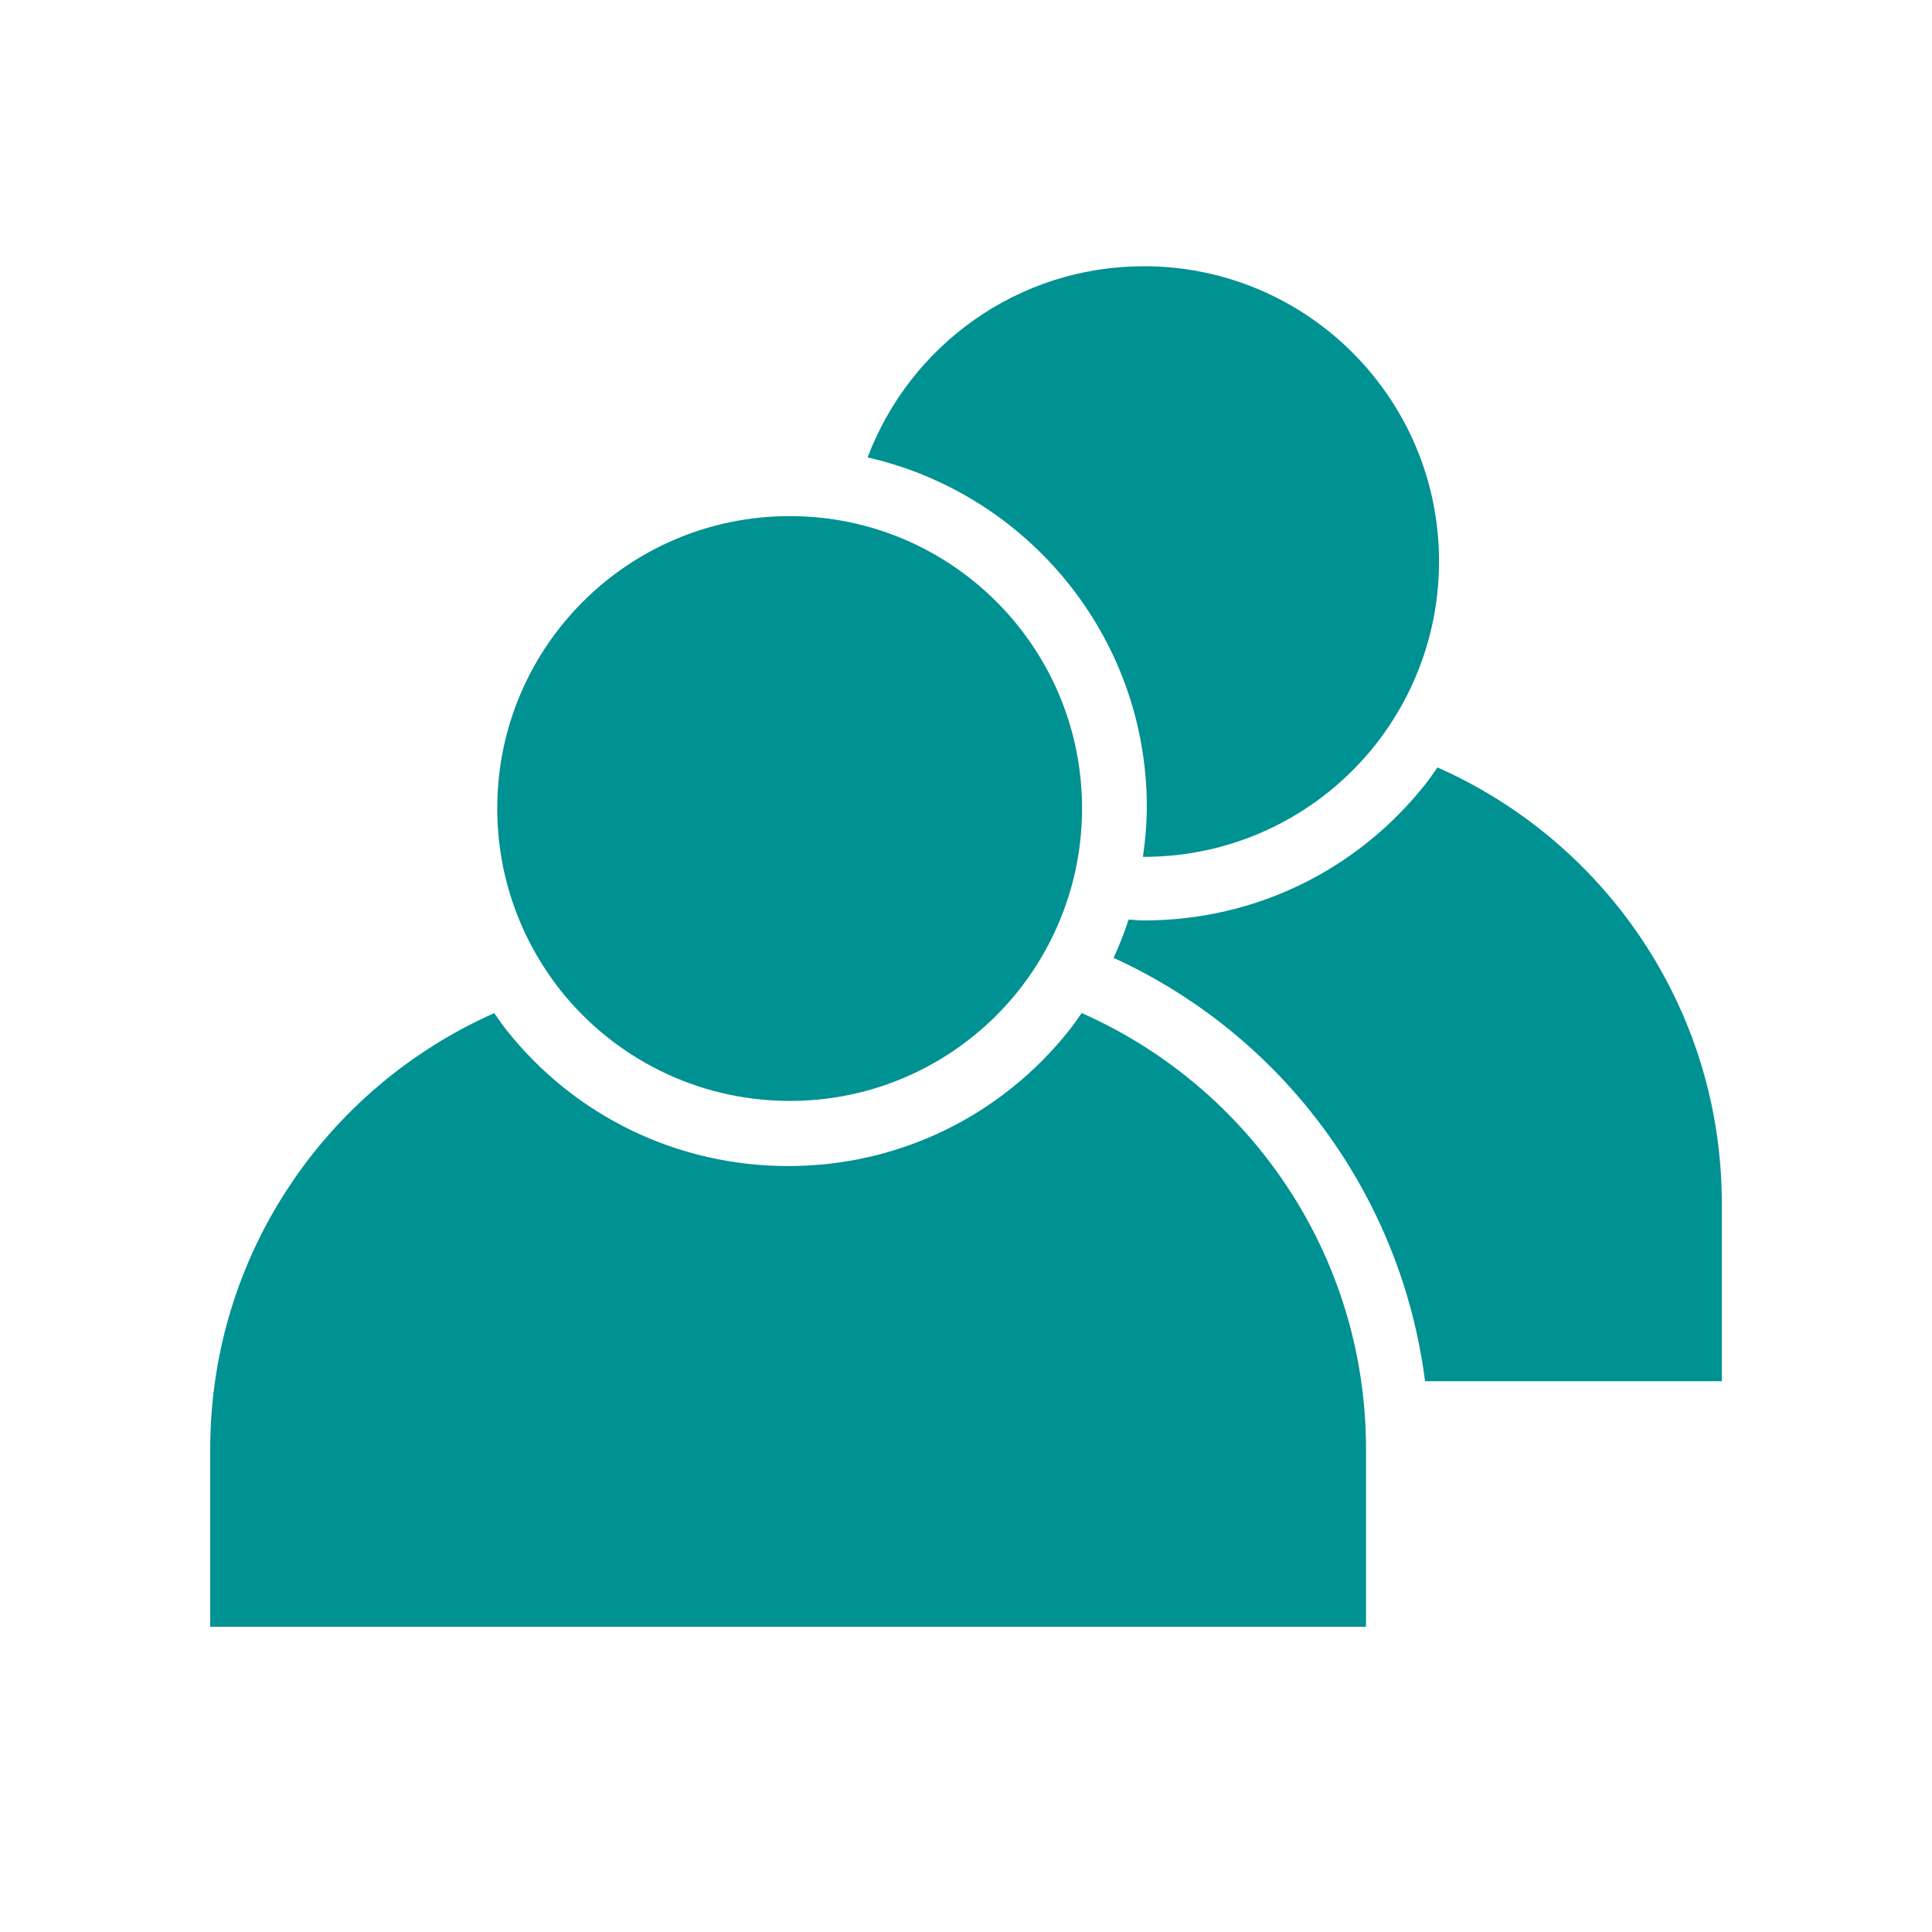
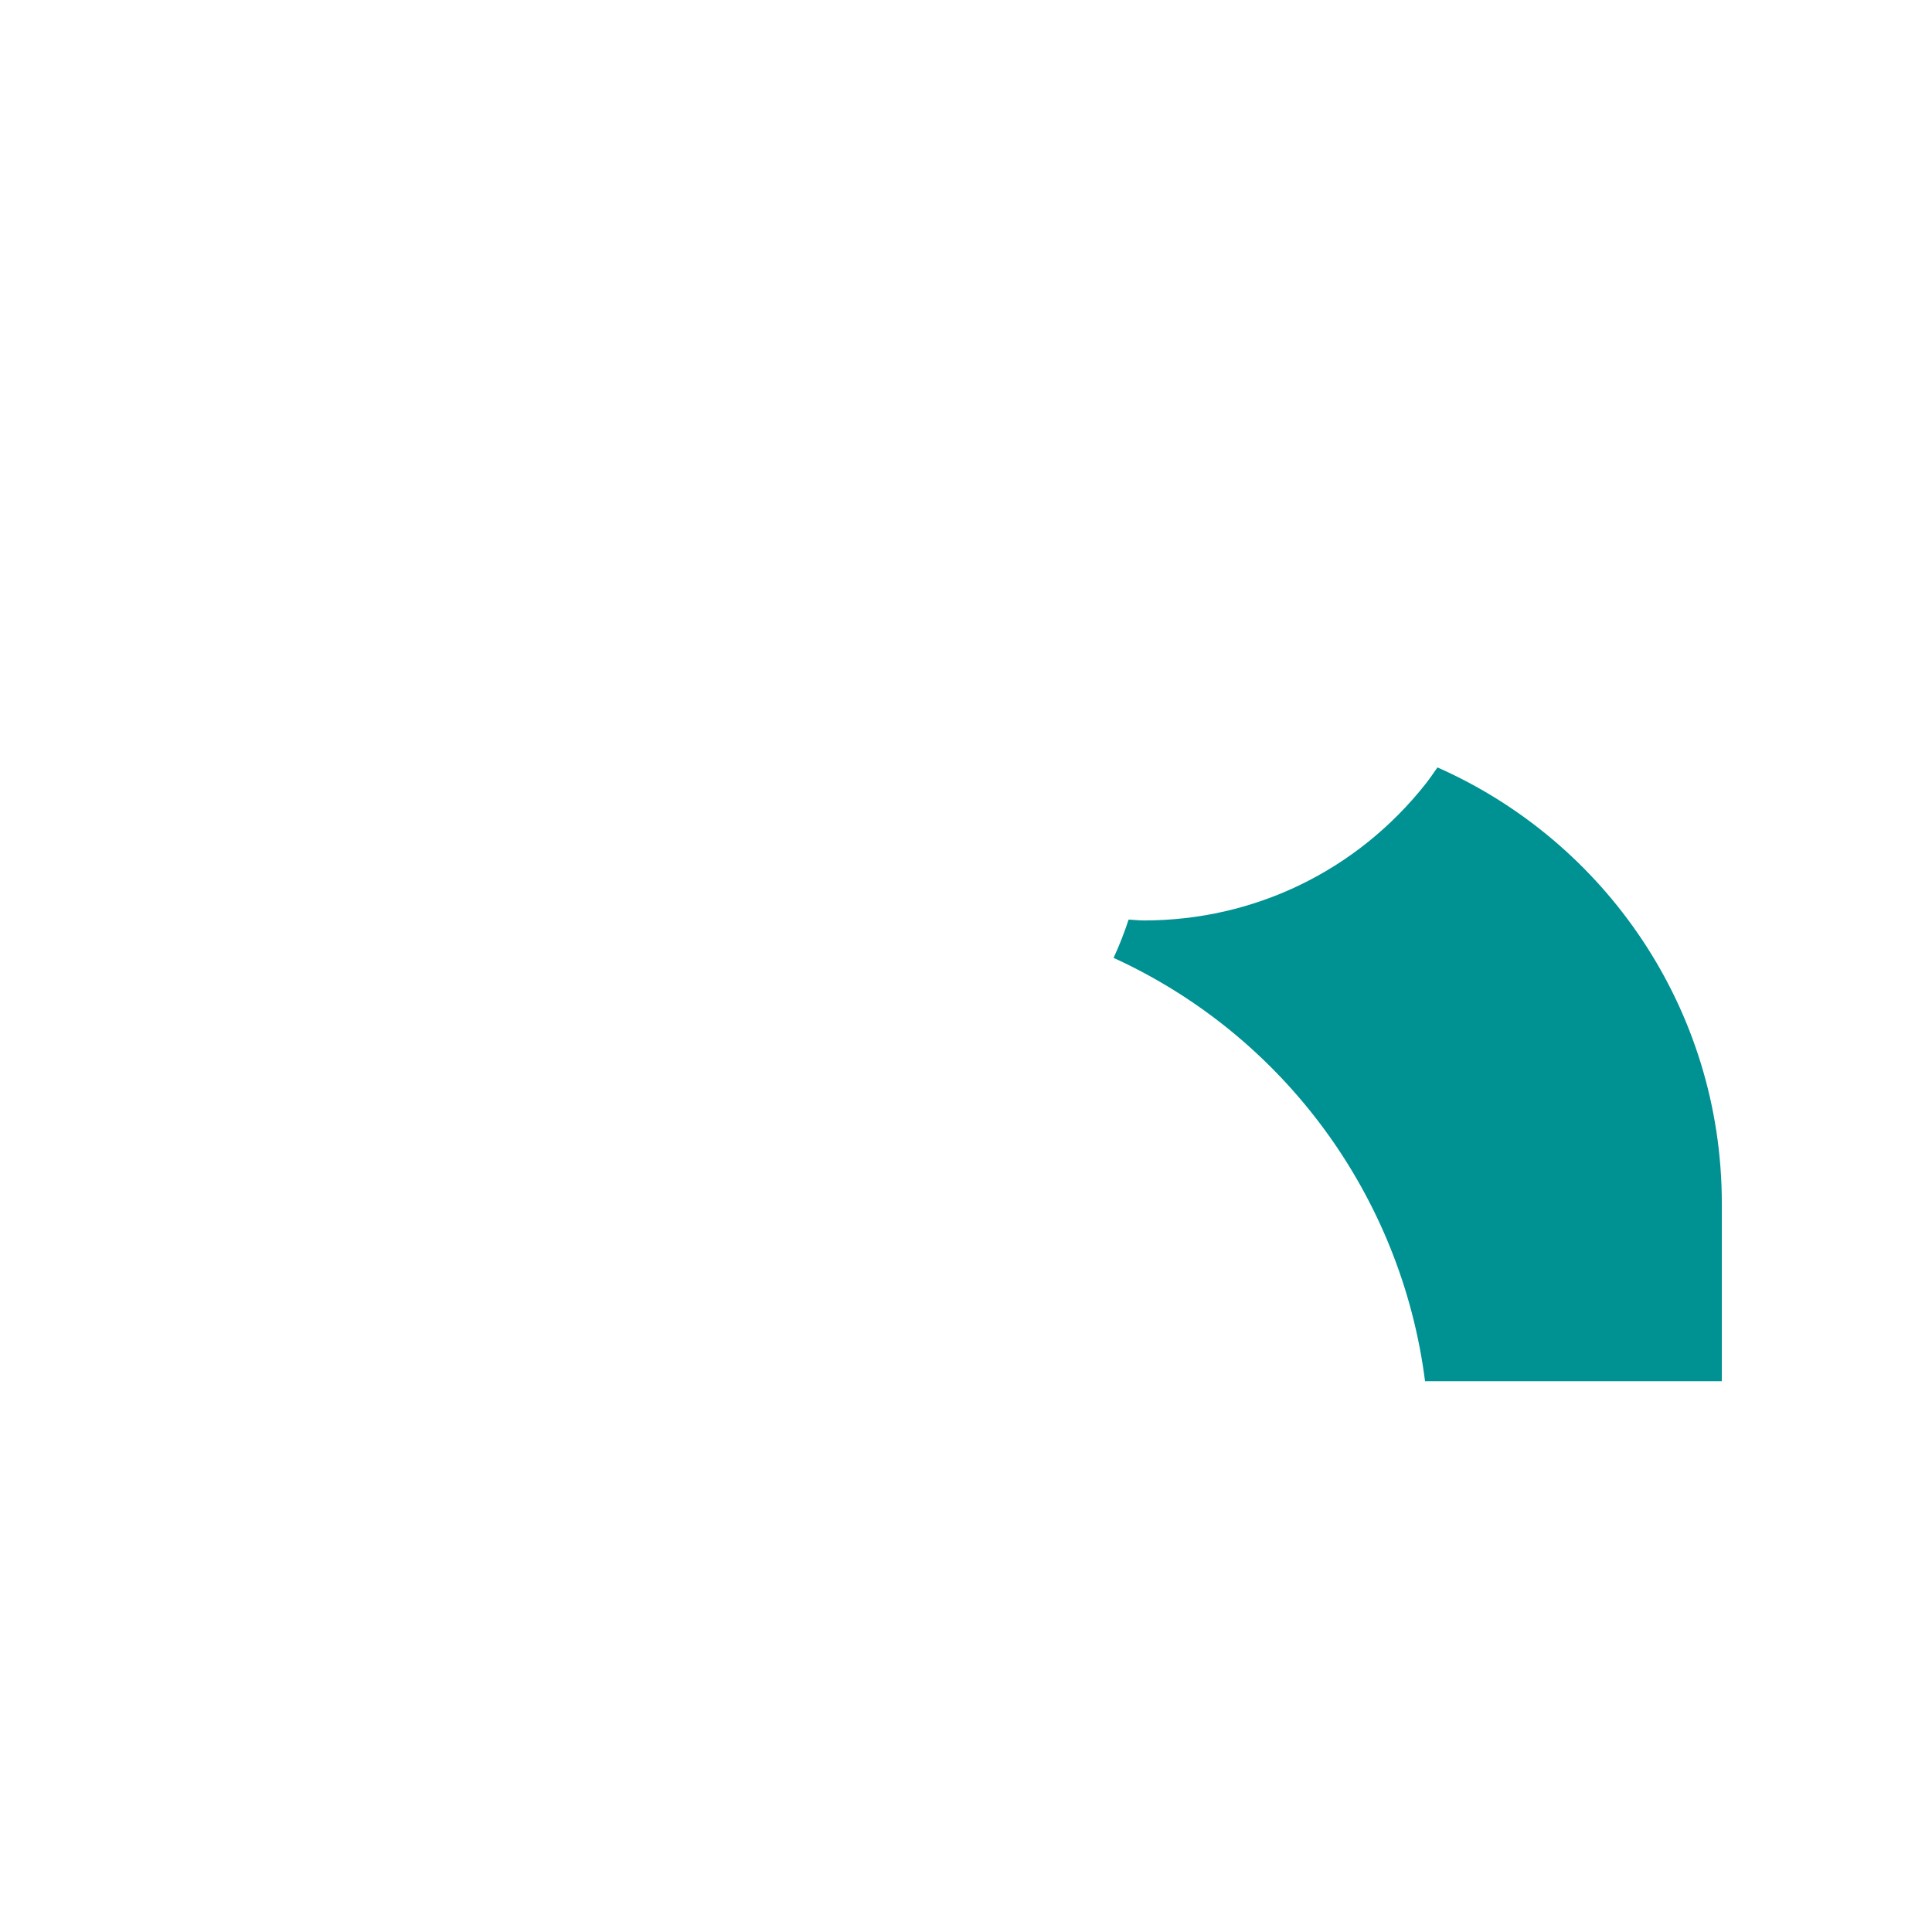
<svg xmlns="http://www.w3.org/2000/svg" id="Layer_1" data-name="Layer 1" viewBox="0 0 800 800">
  <defs>
    <style>
      .cls-1 {
        fill: #009193;
      }
    </style>
  </defs>
-   <path class="cls-1" d="m327.06,213.71c-66.98,0-121.16,54.18-121.16,121,0,28.43,9.79,54.5,26.06,75.19,22.11,27.96,56.55,45.97,95.09,45.97s72.82-18.01,94.93-45.97c16.27-20.69,26.07-46.76,26.07-75.19,0-66.82-54.18-121-121-121Z" />
-   <path class="cls-1" d="m447.89,419.48c-1.62,2.31-3.21,4.64-4.96,6.88-28.42,35.92-70.89,56.48-116.58,56.48s-88.33-20.56-116.7-56.42c-1.77-2.25-3.36-4.59-4.99-6.91-69.31,30.71-117.61,99.92-117.61,180.57v73.54h478.59v-73.54c0-80.65-48.42-149.97-117.74-180.6Z" />
-   <path class="cls-1" d="m473.67,110.25c-52.44,0-96.98,32.94-114.41,79.16,66.09,15.03,115.61,74.15,115.61,144.73,0,6.99-.65,13.85-1.6,20.64.13,0,.26.02.4.02,38.92,0,73.54-18.19,95.88-46.42,16.43-20.9,26.32-47.22,26.32-75.94,0-67.48-54.72-122.2-122.2-122.2Z" />
+   <path class="cls-1" d="m473.67,110.25Z" />
  <path class="cls-1" d="m595.22,317.78c-1.62,2.31-3.21,4.64-4.96,6.88-28.42,35.92-70.89,56.48-116.58,56.48-2.14,0-4.22-.27-6.34-.36-1.78,5.39-3.83,10.69-6.23,15.85,70.92,32.43,119.28,99.15,128.97,175.29h122.89v-73.54c0-80.65-48.42-149.97-117.74-180.6Z" />
</svg>